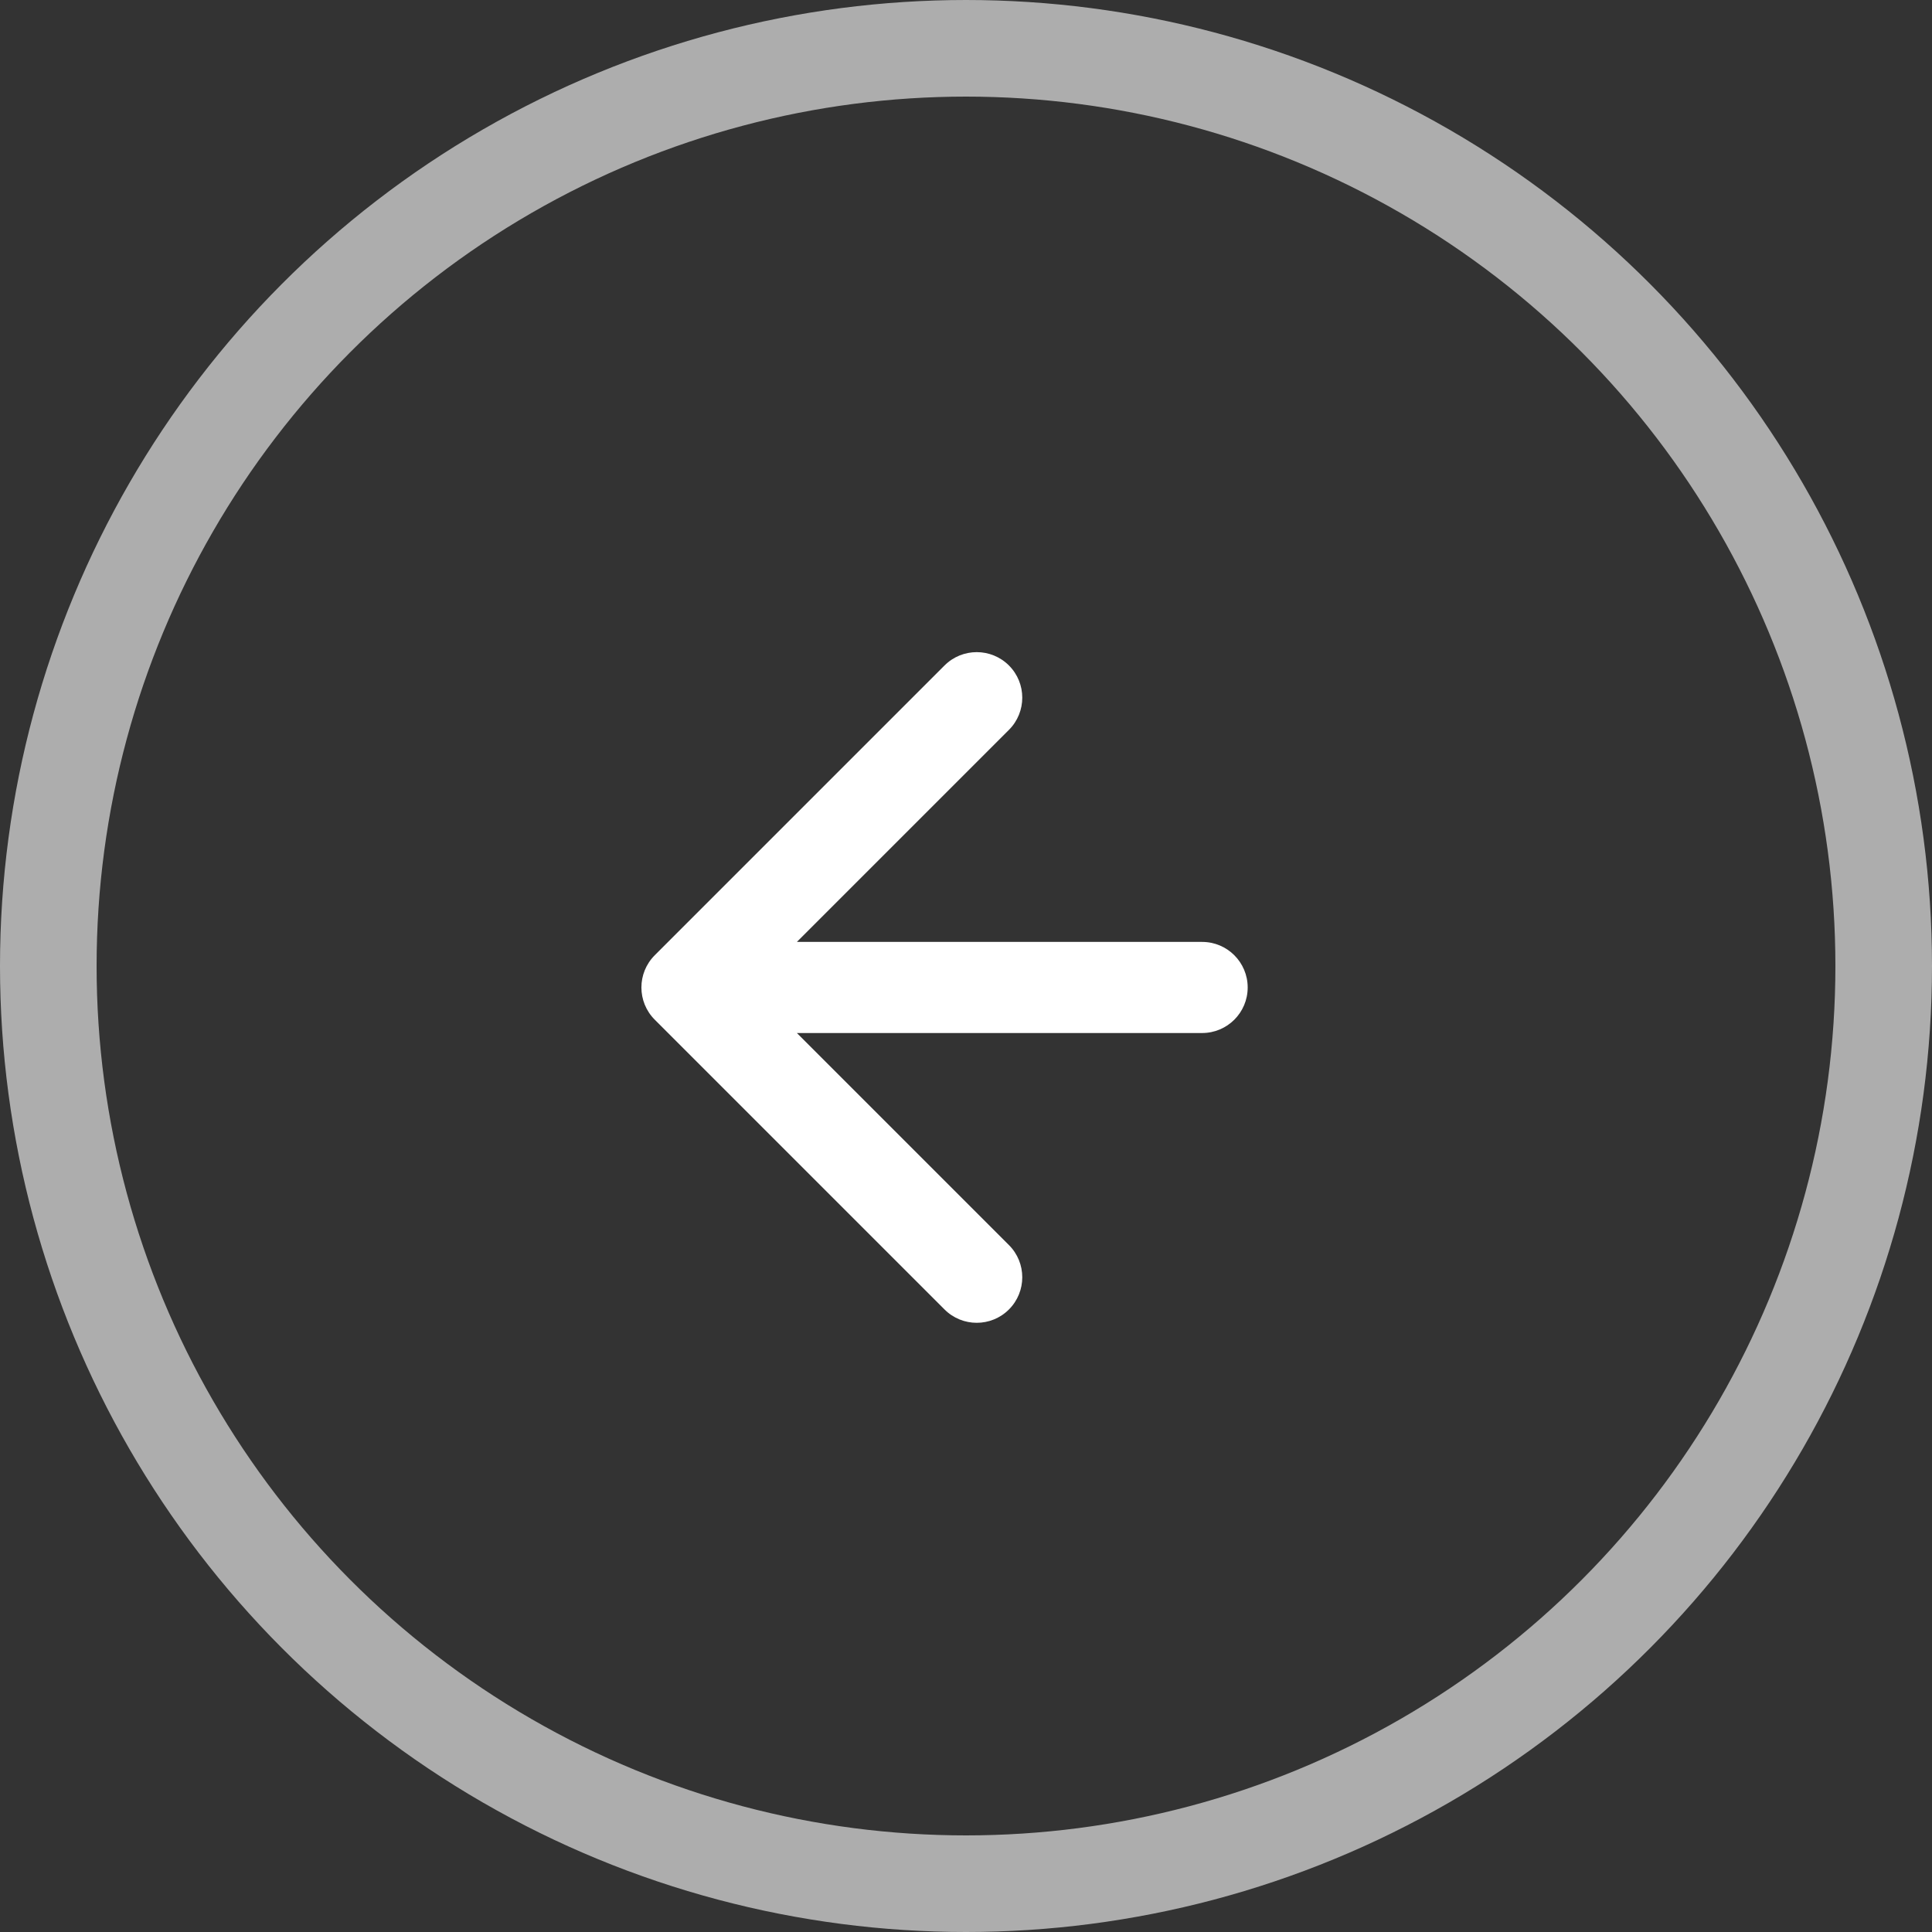
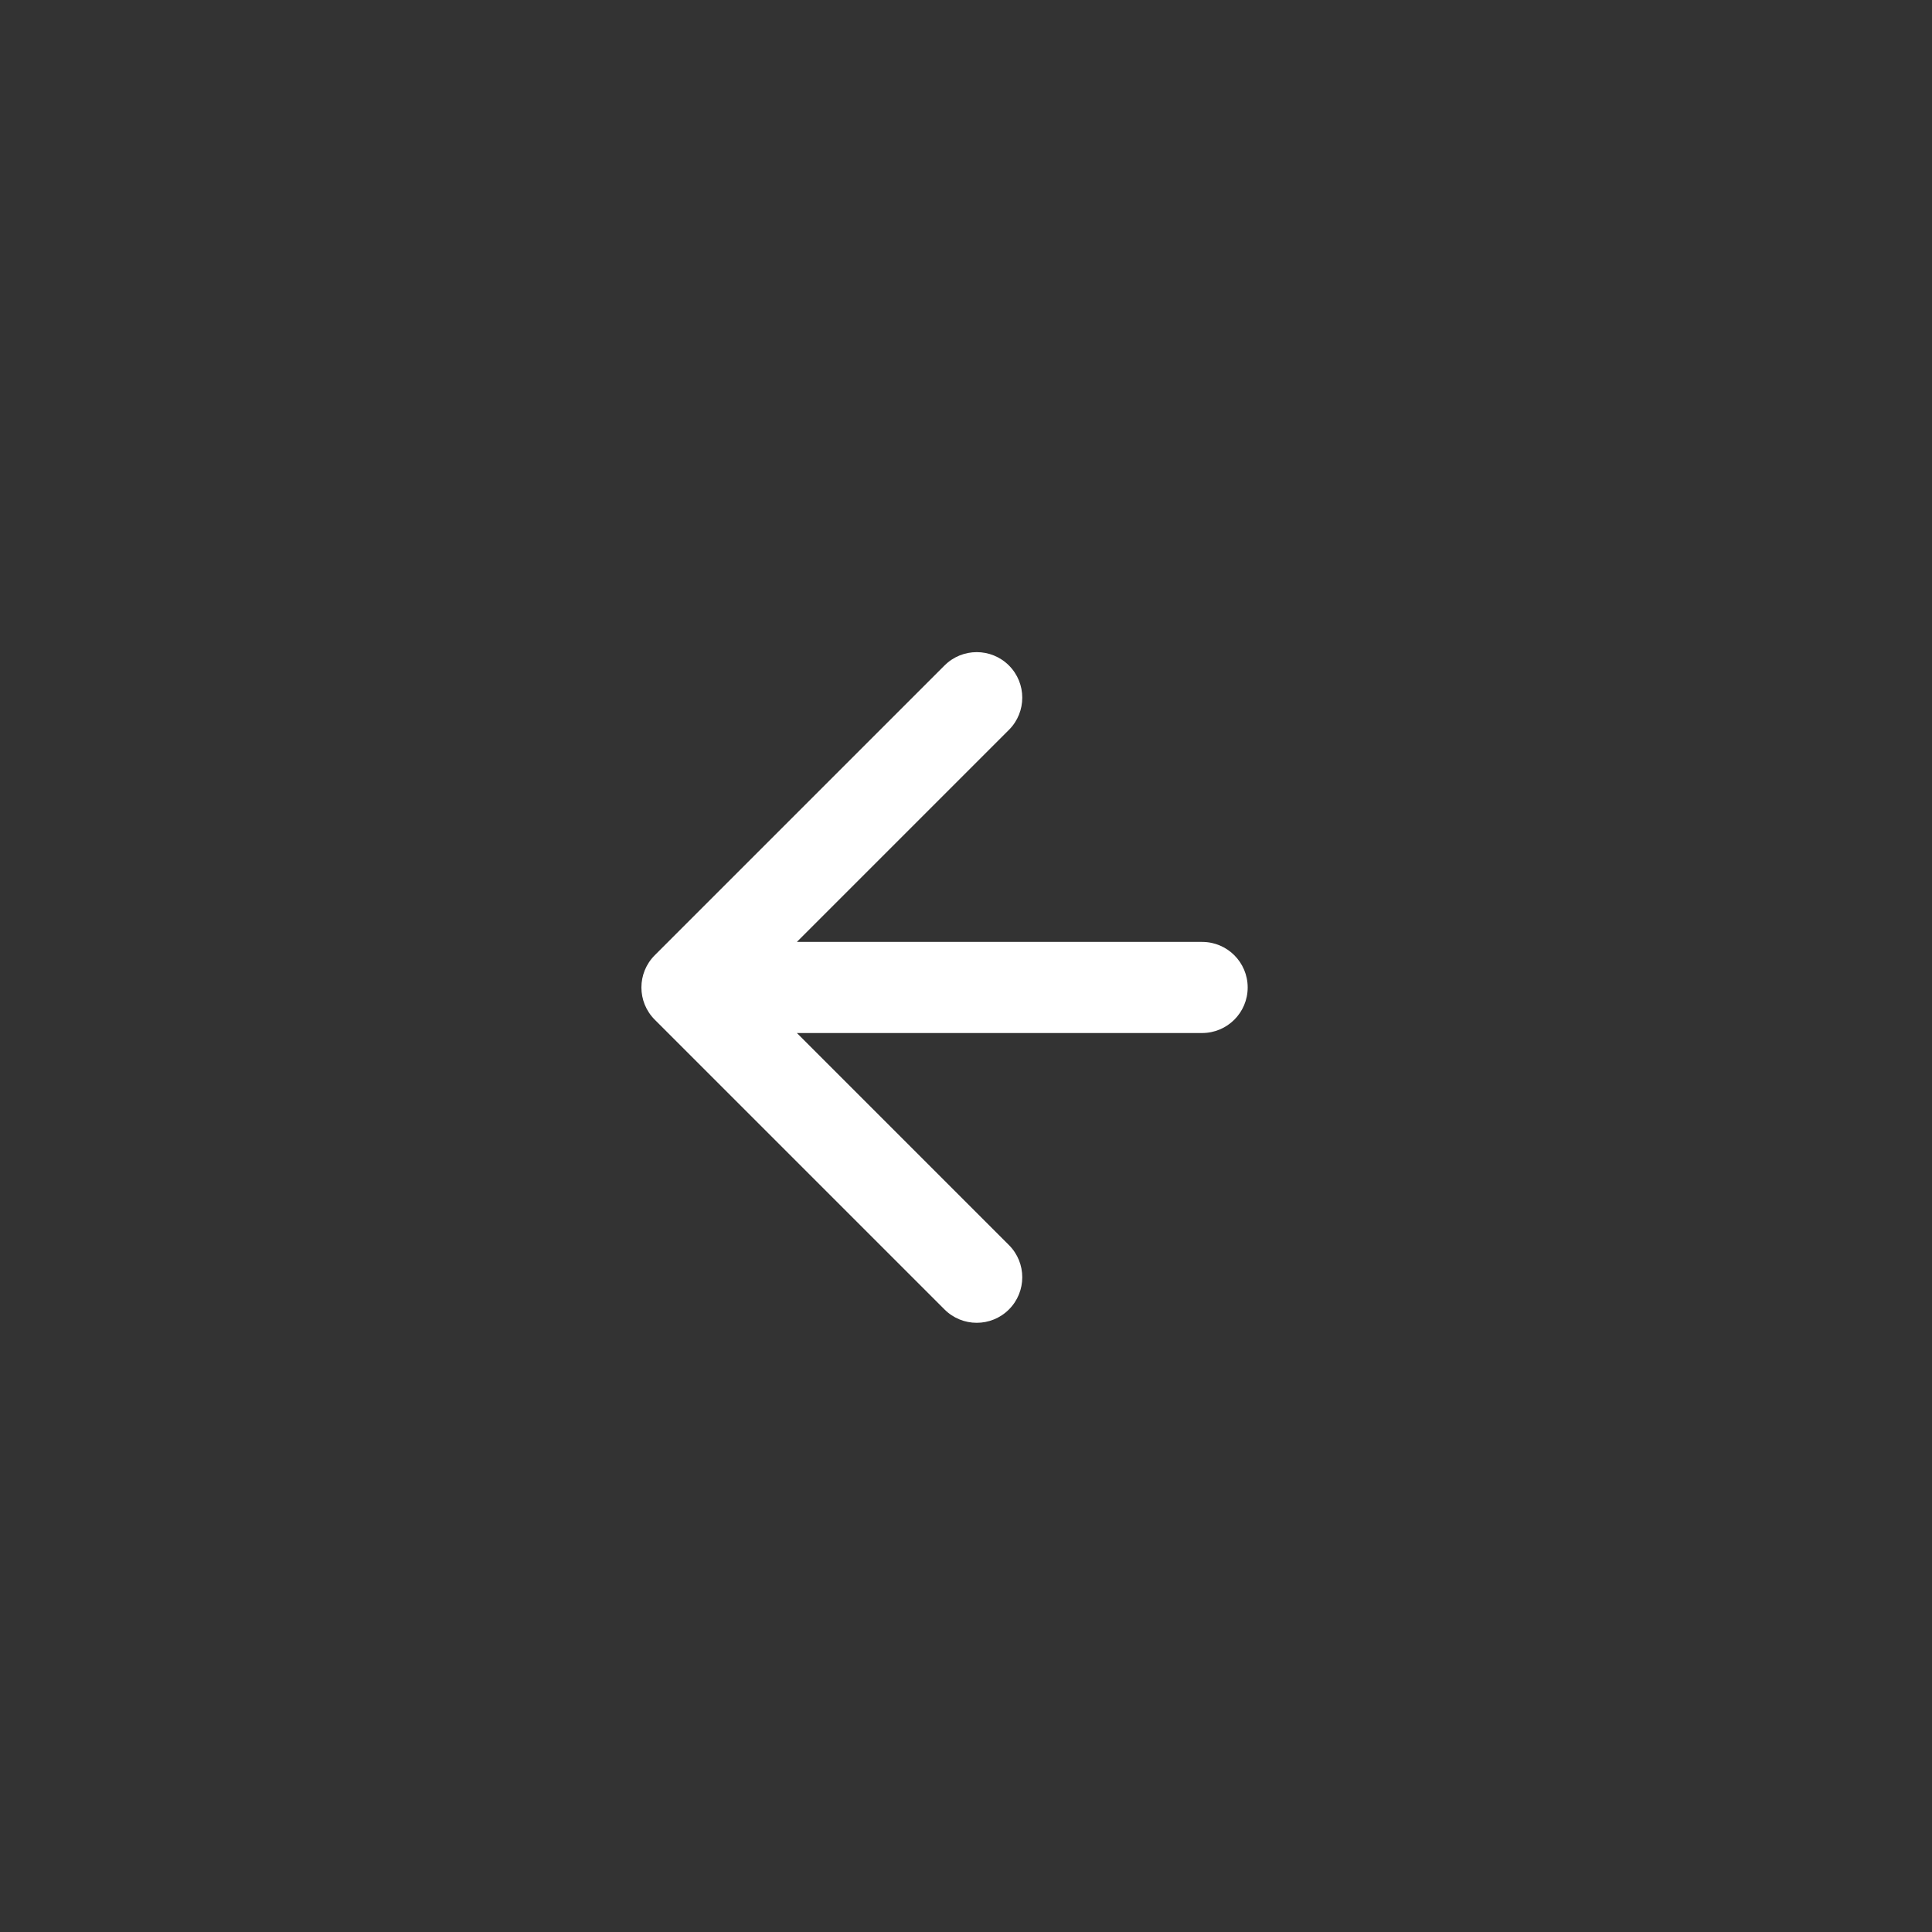
<svg xmlns="http://www.w3.org/2000/svg" width="45" height="45" viewBox="0 0 45 45" fill="none">
  <rect x="0" y="0" width="45" height="45" fill="#333333" stroke="none" />
-   <circle opacity="0.6" cx="22.5" cy="22.5" r="21.375" stroke="white" stroke-width="2.25" />
  <path opacity="1.0" d="M28 24.061C28.586 24.061 29.061 23.586 29.061 23C29.061 22.414 28.586 21.939 28 21.939V24.061ZM15.25 22.25C14.836 22.664 14.836 23.336 15.25 23.75L22 30.5C22.414 30.914 23.086 30.914 23.5 30.5C23.914 30.086 23.914 29.414 23.5 29L17.5 23L23.5 17C23.914 16.586 23.914 15.914 23.5 15.5C23.086 15.086 22.414 15.086 22 15.5L15.25 22.25ZM28 21.939H16V24.061H28V21.939Z" fill="white" />
</svg>